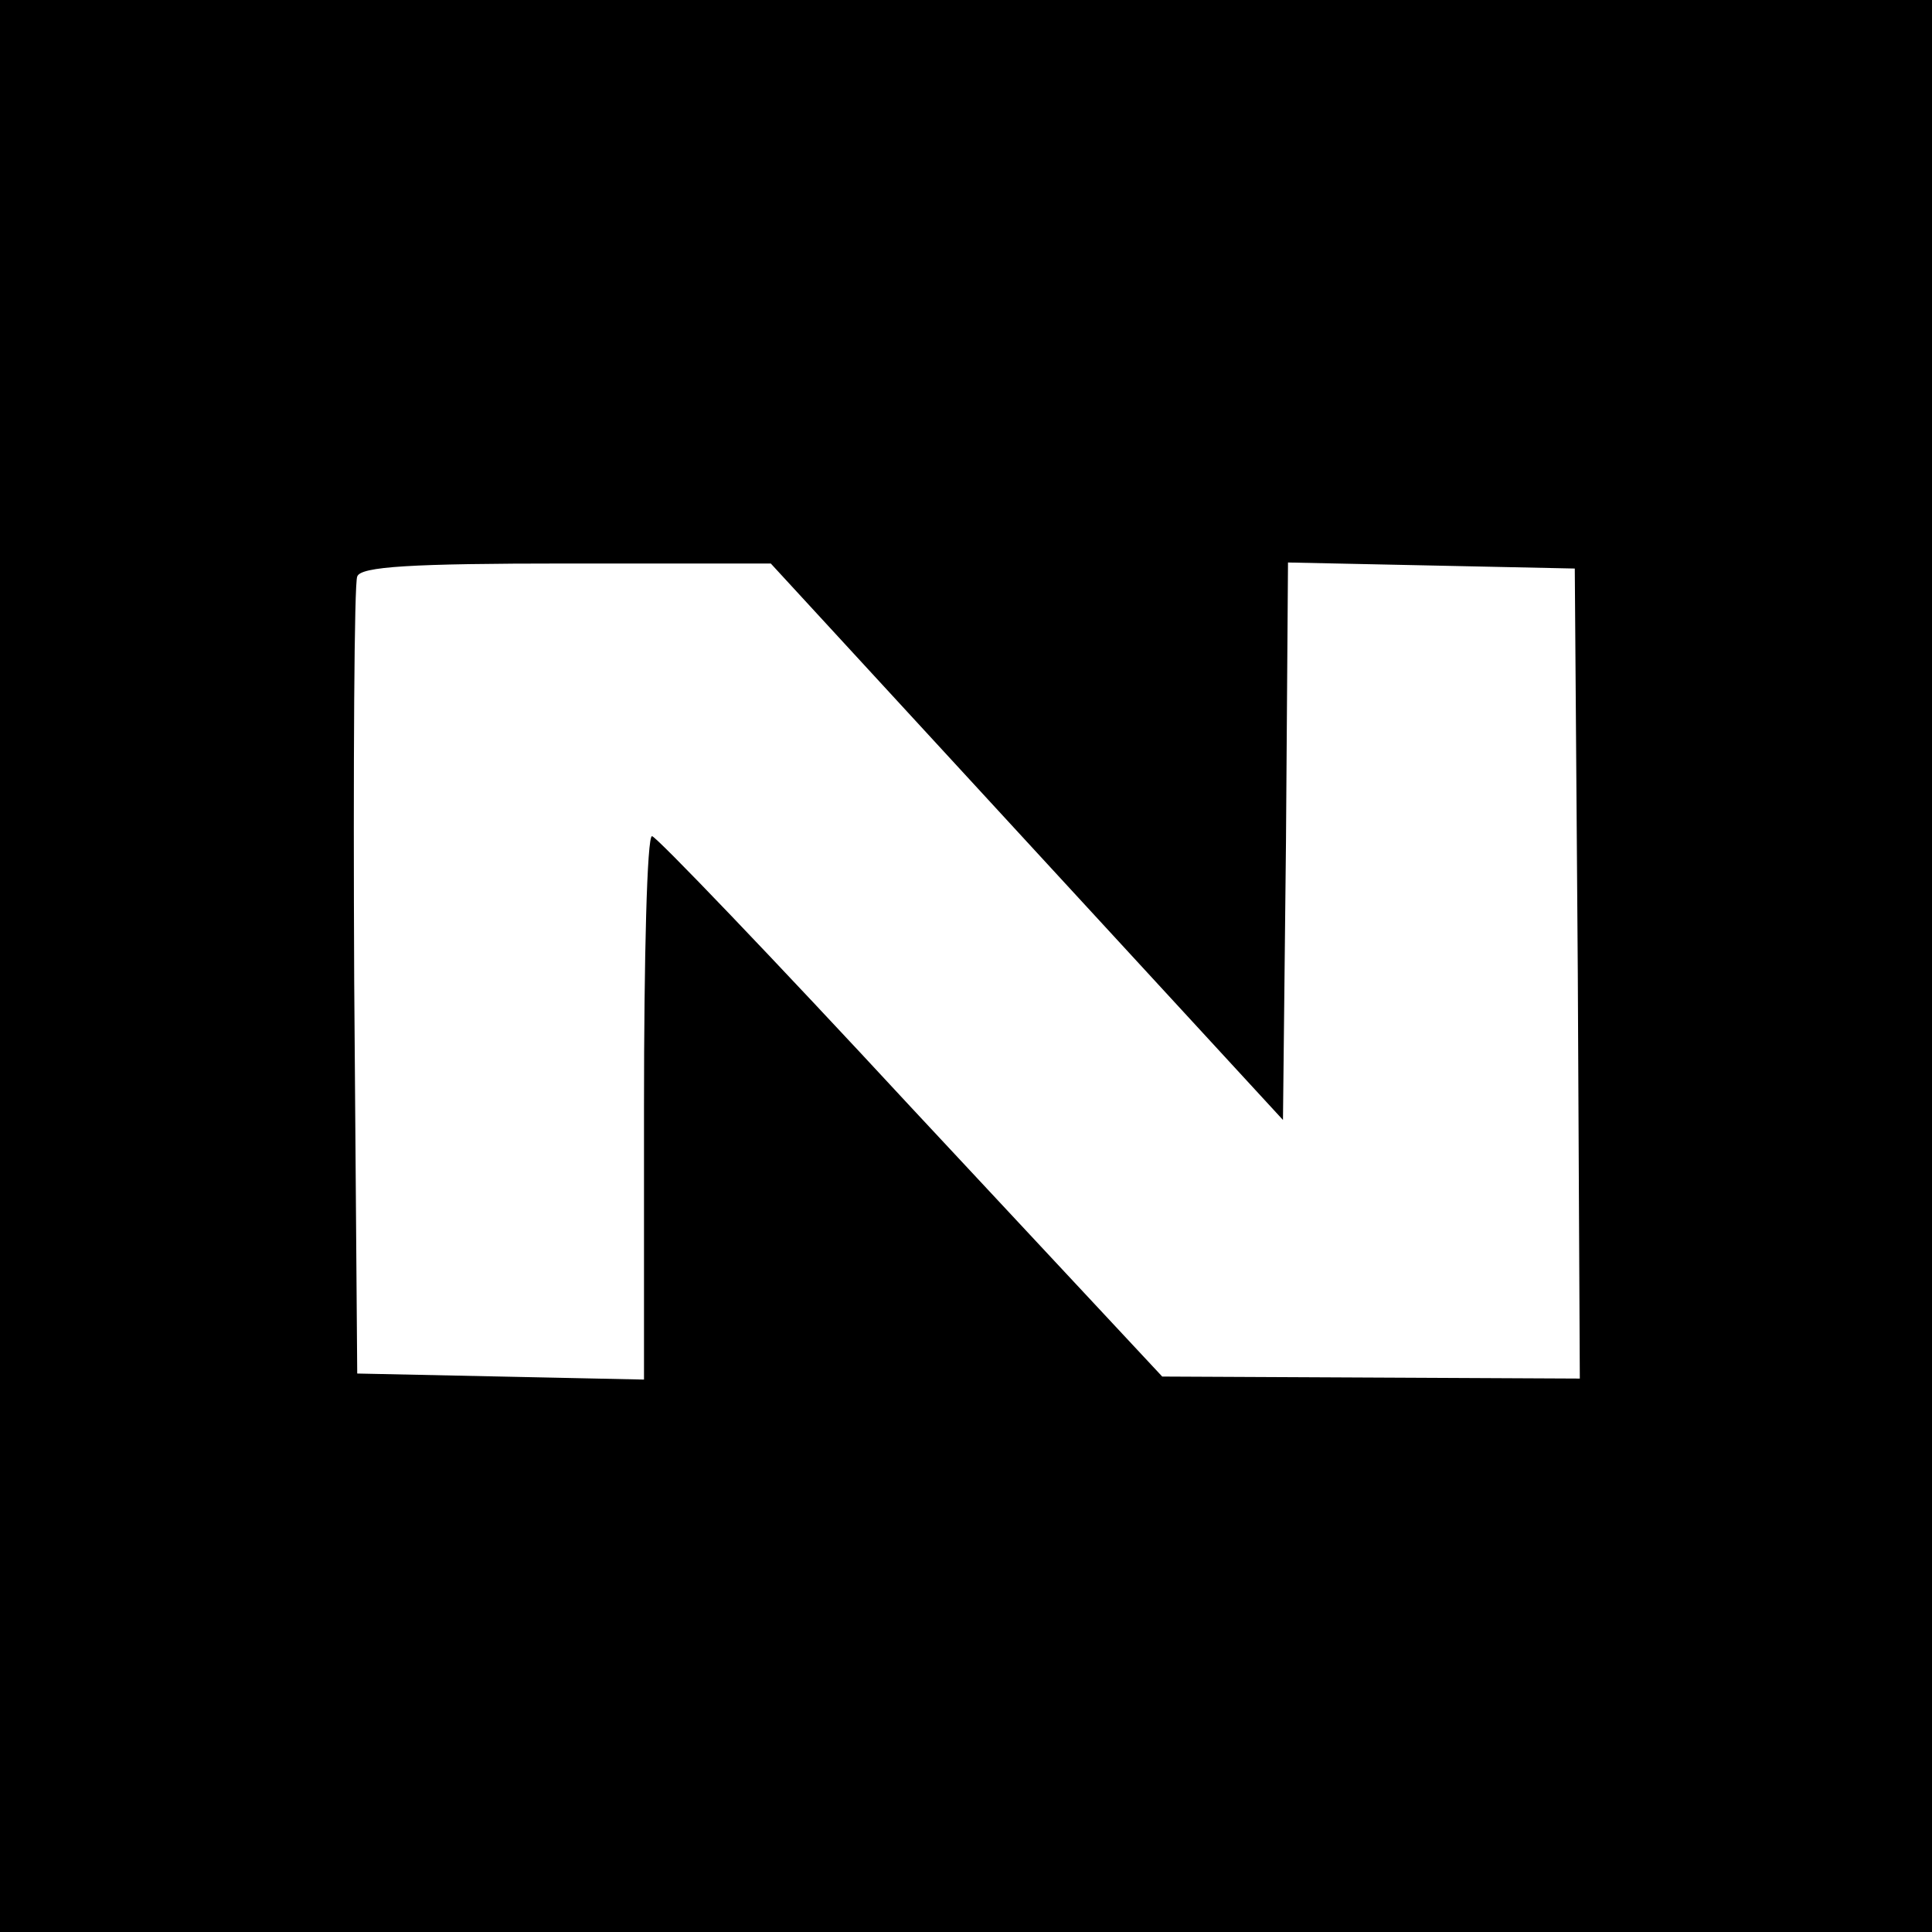
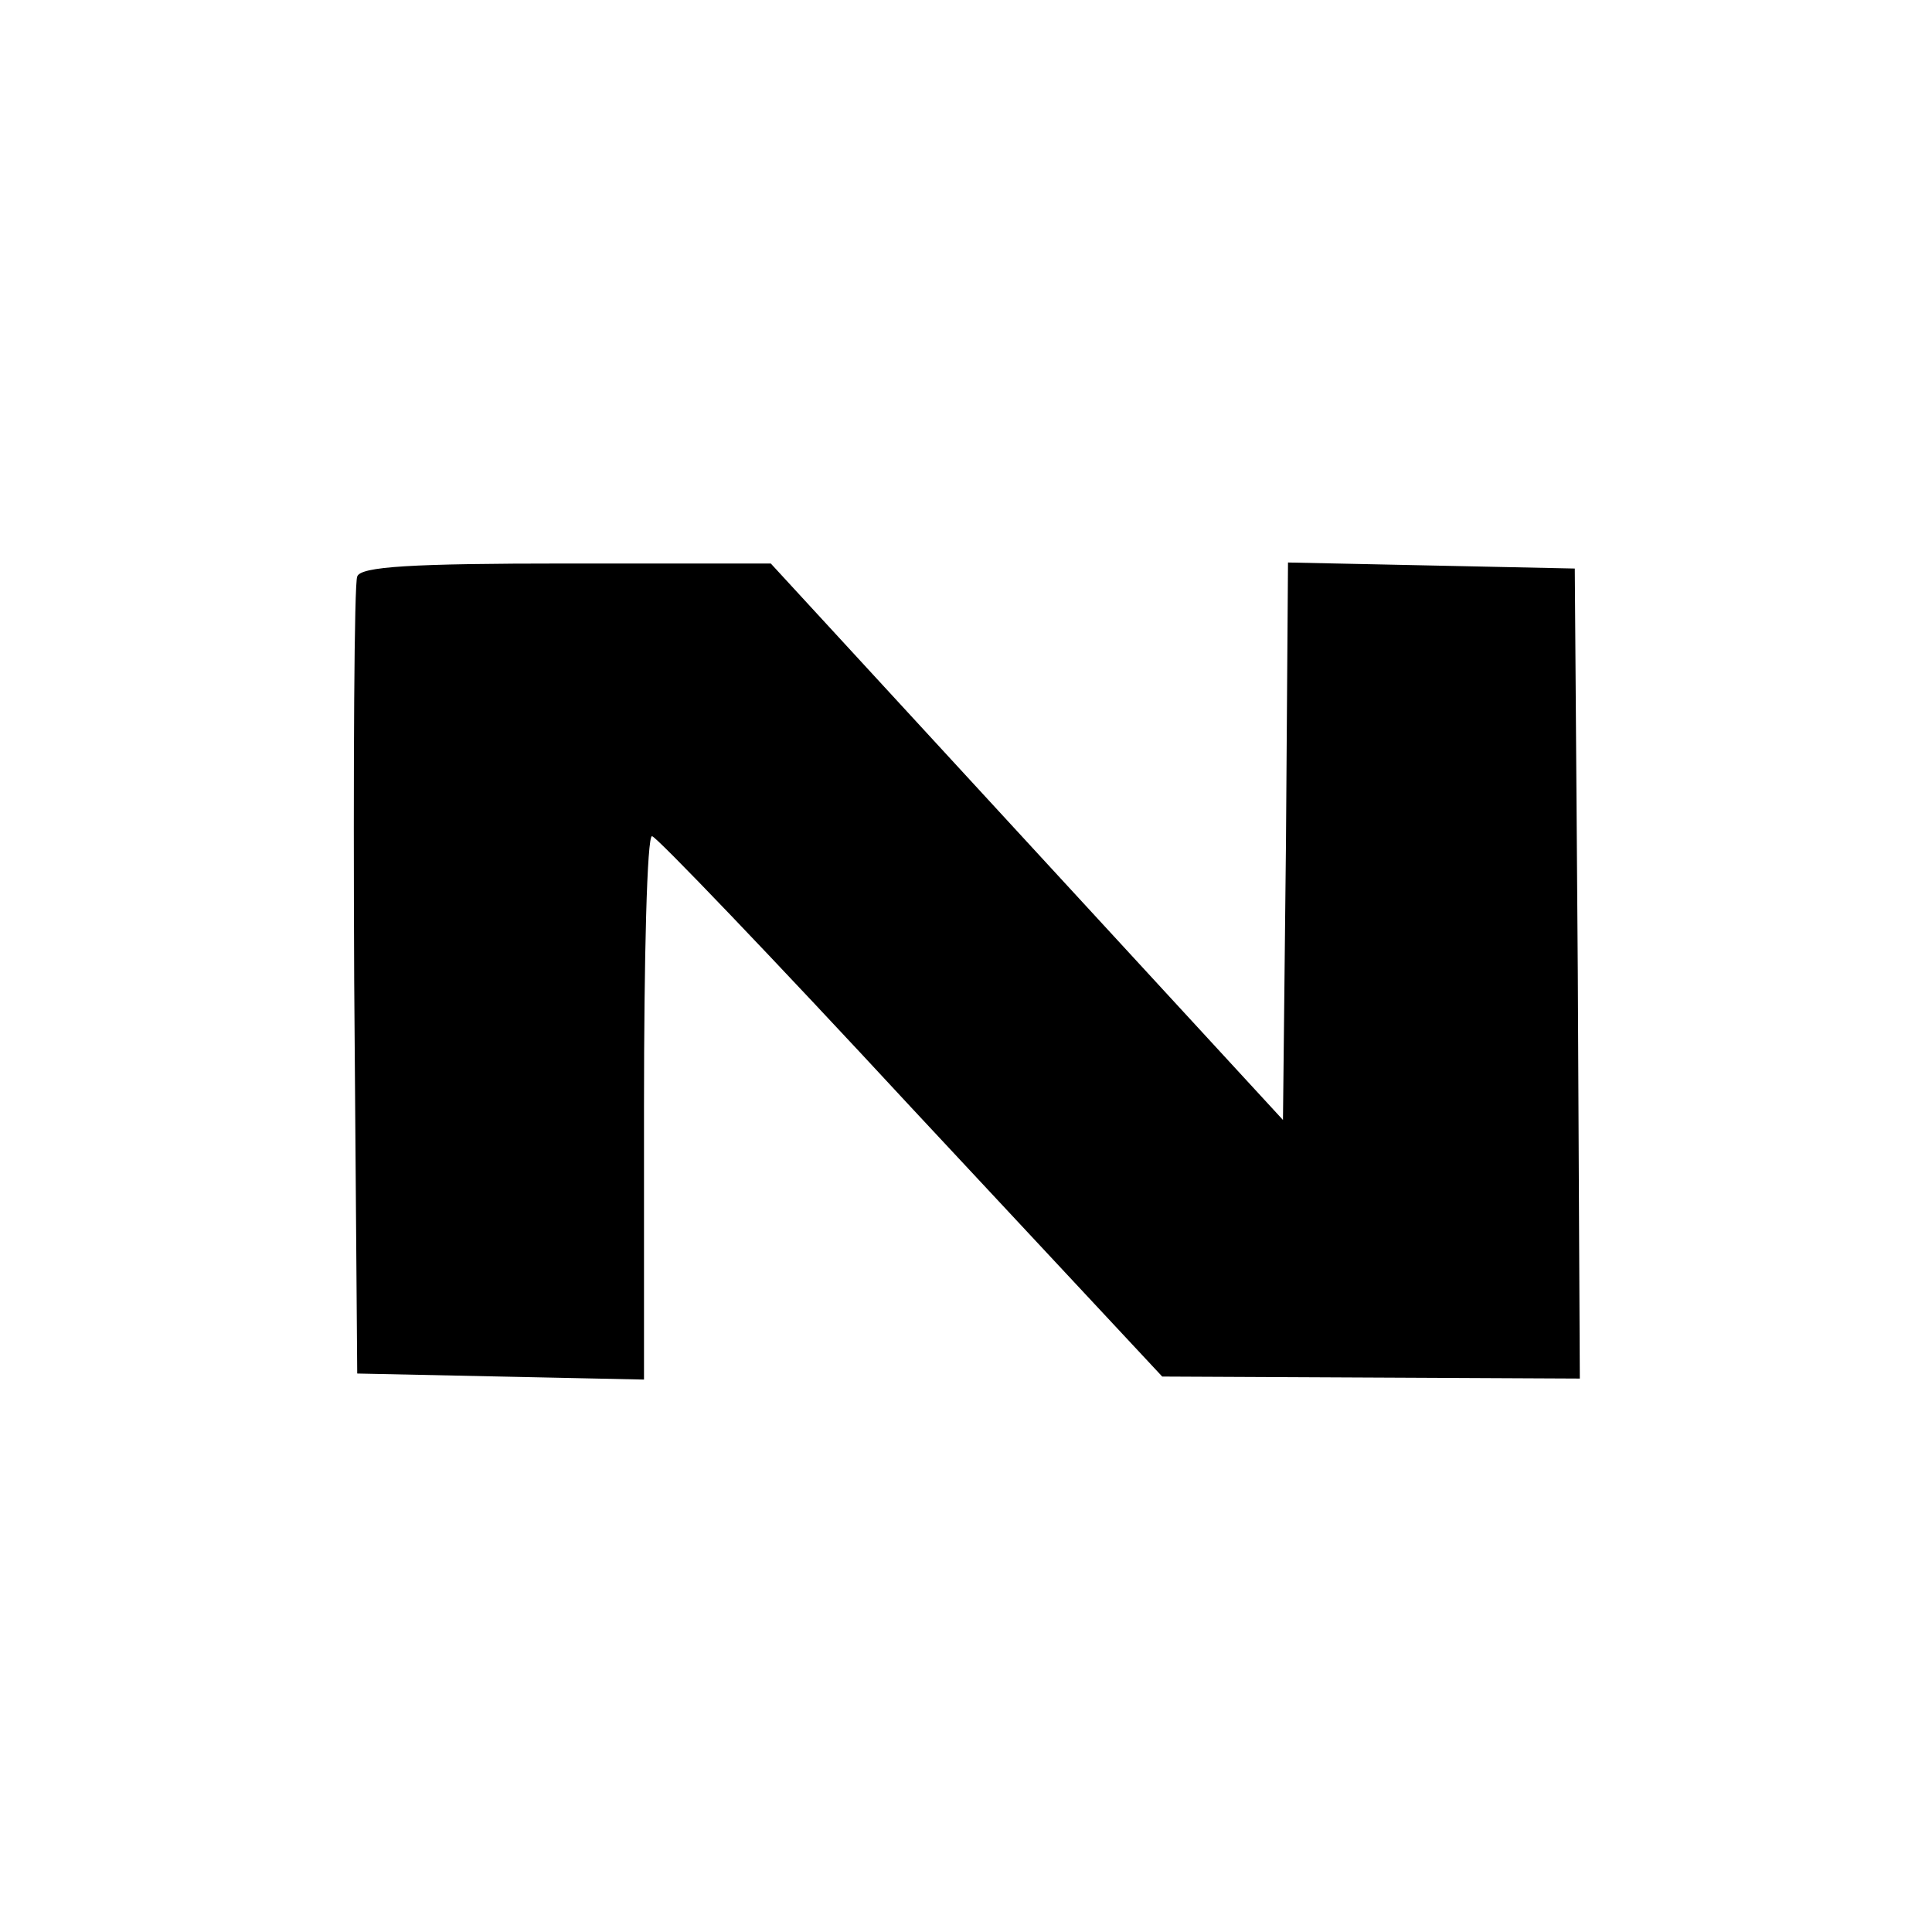
<svg xmlns="http://www.w3.org/2000/svg" version="1.0" width="192pt" height="192pt" viewBox="0 0 192 192" preserveAspectRatio="xMidYMid meet">
  <g transform="translate(0,192) scale(0.1,-0.1)" fill="#000000" stroke="none">
-     <path d="M0 960 l0 -960 960 0 960 0 0 960 0 960 -960 0 -960 0 0 -960z m1020 124 l255 -277 3 277 2 277 143 -3 142 -3 3 -402 2 -403 -207 1 -208 1 -250 268 c-137 148 -253 269 -257 269 -5 1 -8 -121 -8 -269 l0 -271 -142 3 -143 3 -3 390 c-1 214 0 396 3 402 3 10 54 13 208 13 l203 0 254 -276z" />
+     <path d="M0 960 z m1020 124 l255 -277 3 277 2 277 143 -3 142 -3 3 -402 2 -403 -207 1 -208 1 -250 268 c-137 148 -253 269 -257 269 -5 1 -8 -121 -8 -269 l0 -271 -142 3 -143 3 -3 390 c-1 214 0 396 3 402 3 10 54 13 208 13 l203 0 254 -276z" />
  </g>
</svg>